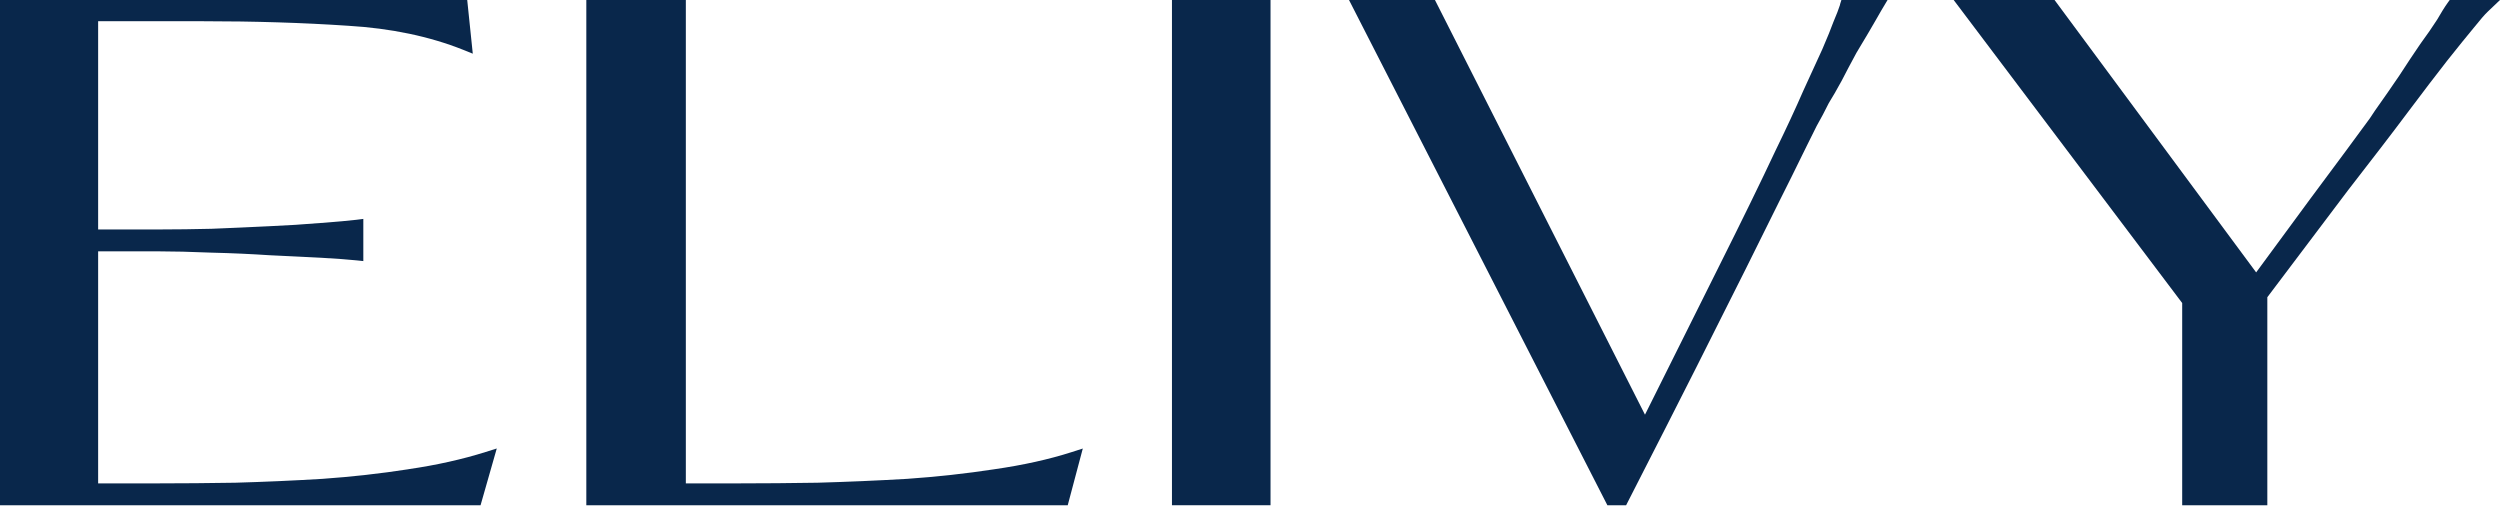
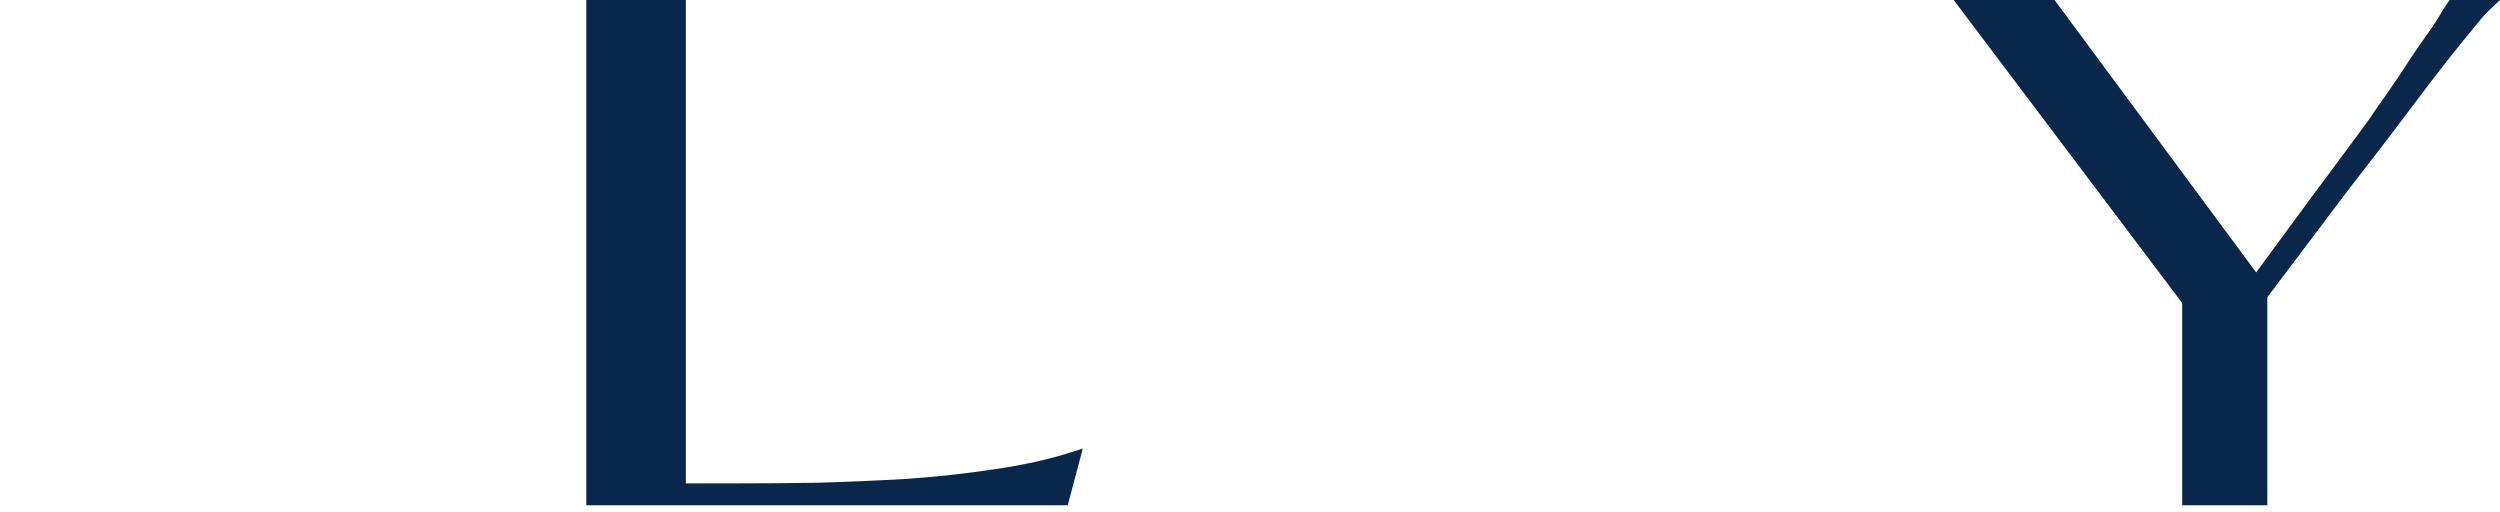
<svg xmlns="http://www.w3.org/2000/svg" width="161" height="33" viewBox="0 0 161 33" fill="none">
-   <path d="M26.302 30.219C24.511 30.497 22.648 30.706 20.764 30.838C18.898 30.951 17.008 31.034 15.151 31.087C13.458 31.113 11.778 31.13 10.014 31.13H6.32V16.187H10.261C11.166 16.187 12.229 16.214 13.619 16.27C14.978 16.303 16.195 16.36 17.344 16.436C18.008 16.469 18.642 16.502 19.244 16.528C19.754 16.552 20.242 16.578 20.705 16.601C21.7 16.661 22.462 16.714 22.954 16.767L23.398 16.813V14.098L22.944 14.155C22.472 14.214 21.709 14.277 20.745 14.356H20.699C19.568 14.452 18.472 14.519 17.344 14.568C16.121 14.631 14.867 14.681 13.619 14.734C12.479 14.76 11.383 14.777 10.261 14.777H6.32V1.367H13.075C16.374 1.367 19.519 1.463 22.419 1.659C25.172 1.821 27.664 2.344 29.83 3.208L30.447 3.457L30.089 0H0V32.537H30.948L31.992 28.882L31.269 29.11C29.777 29.58 28.106 29.954 26.305 30.216L26.302 30.219Z" fill="#09274B" />
  <path d="M64.045 30.219C62.226 30.497 60.333 30.706 58.417 30.838C56.471 30.951 54.529 31.034 52.65 31.087C50.93 31.113 49.222 31.13 47.433 31.13H44.168V0H37.759V32.537H68.762L69.732 28.885L69.022 29.113C67.558 29.584 65.883 29.954 64.042 30.219H64.045Z" fill="#09274B" />
-   <path d="M81.822 0H75.474V32.537H81.822V0Z" fill="#09274B" />
-   <path d="M118.503 0.295C118.413 0.573 118.277 0.934 118.08 1.394L118.07 1.417C117.916 1.844 117.693 2.391 117.357 3.172L116.14 5.827C115.636 6.986 115.034 8.281 114.351 9.681C113.388 11.734 112.164 14.237 110.719 17.121C109.146 20.286 107.577 23.428 105.937 26.706L92.411 0H86.876L103.515 32.537H104.723L104.837 32.312C106.629 28.816 108.136 25.842 109.252 23.637C109.925 22.296 110.546 21.061 111.111 19.935C111.577 19.008 112.007 18.154 112.402 17.366C113.276 15.605 114.002 14.141 114.583 12.972C115.167 11.81 115.652 10.834 116.038 10.039L116.384 9.337C116.619 8.86 116.822 8.443 116.995 8.109C117.261 7.642 117.517 7.162 117.774 6.639C118.005 6.268 118.293 5.774 118.605 5.198C118.877 4.665 119.173 4.106 119.559 3.394L120.307 2.142L120.792 1.308C120.949 1.03 121.073 0.818 121.159 0.669L121.558 0H118.586L118.494 0.295H118.503Z" fill="#09274B" />
  <path d="M157.76 0L157.639 0.169C157.429 0.457 157.179 0.874 156.95 1.268C156.651 1.735 156.289 2.258 155.866 2.834C155.443 3.457 154.986 4.135 154.516 4.867C154.025 5.592 153.503 6.344 152.95 7.122C152.746 7.446 152.512 7.784 152.243 8.132L152.147 8.261C151.897 8.599 151.526 9.095 151.051 9.751C150.492 10.499 149.726 11.525 148.765 12.827C148.326 13.423 147.817 14.118 147.236 14.906C146.658 15.687 146.01 16.568 145.296 17.542L132.313 0H125.817L140.533 19.515V32.537H146.016V19.141L151.214 12.251L151.366 12.055C152.78 10.231 154.001 8.652 155.004 7.307C156.055 5.91 156.898 4.798 157.593 3.914C158.31 3.013 158.884 2.301 159.304 1.798C159.724 1.275 160.015 0.937 160.2 0.762L161 0L157.76 0Z" fill="#09274B" />
</svg>